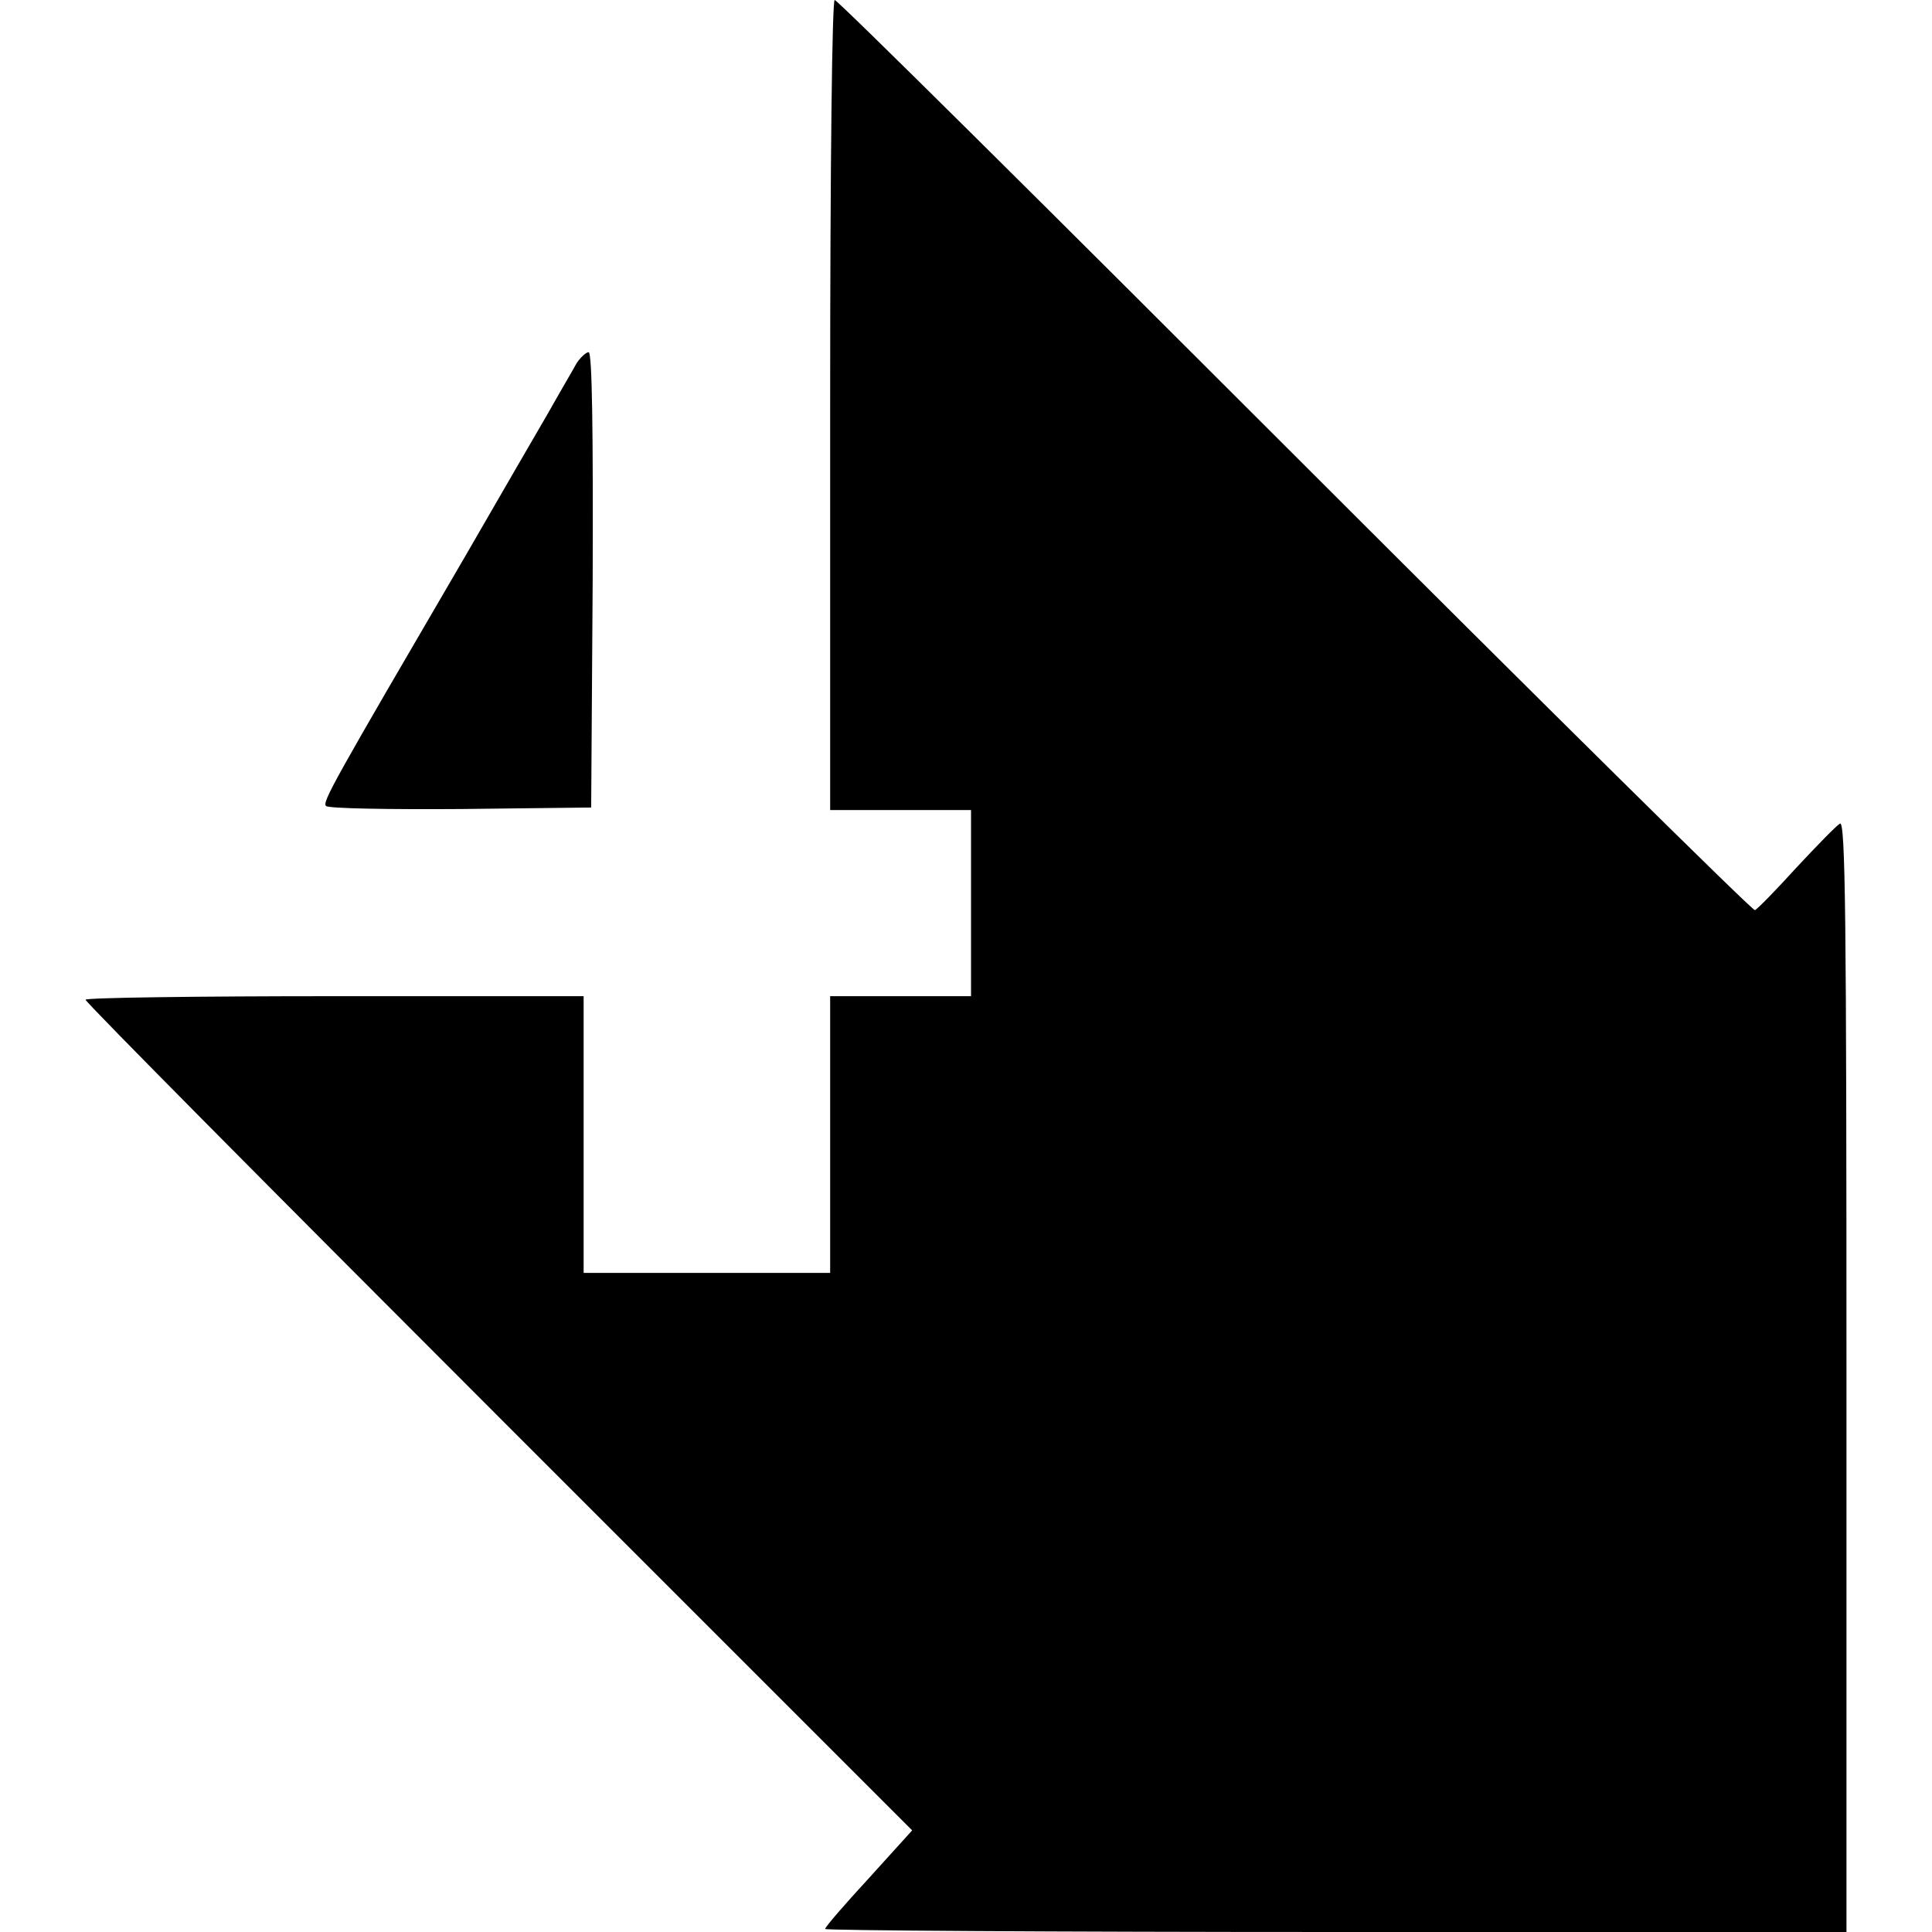
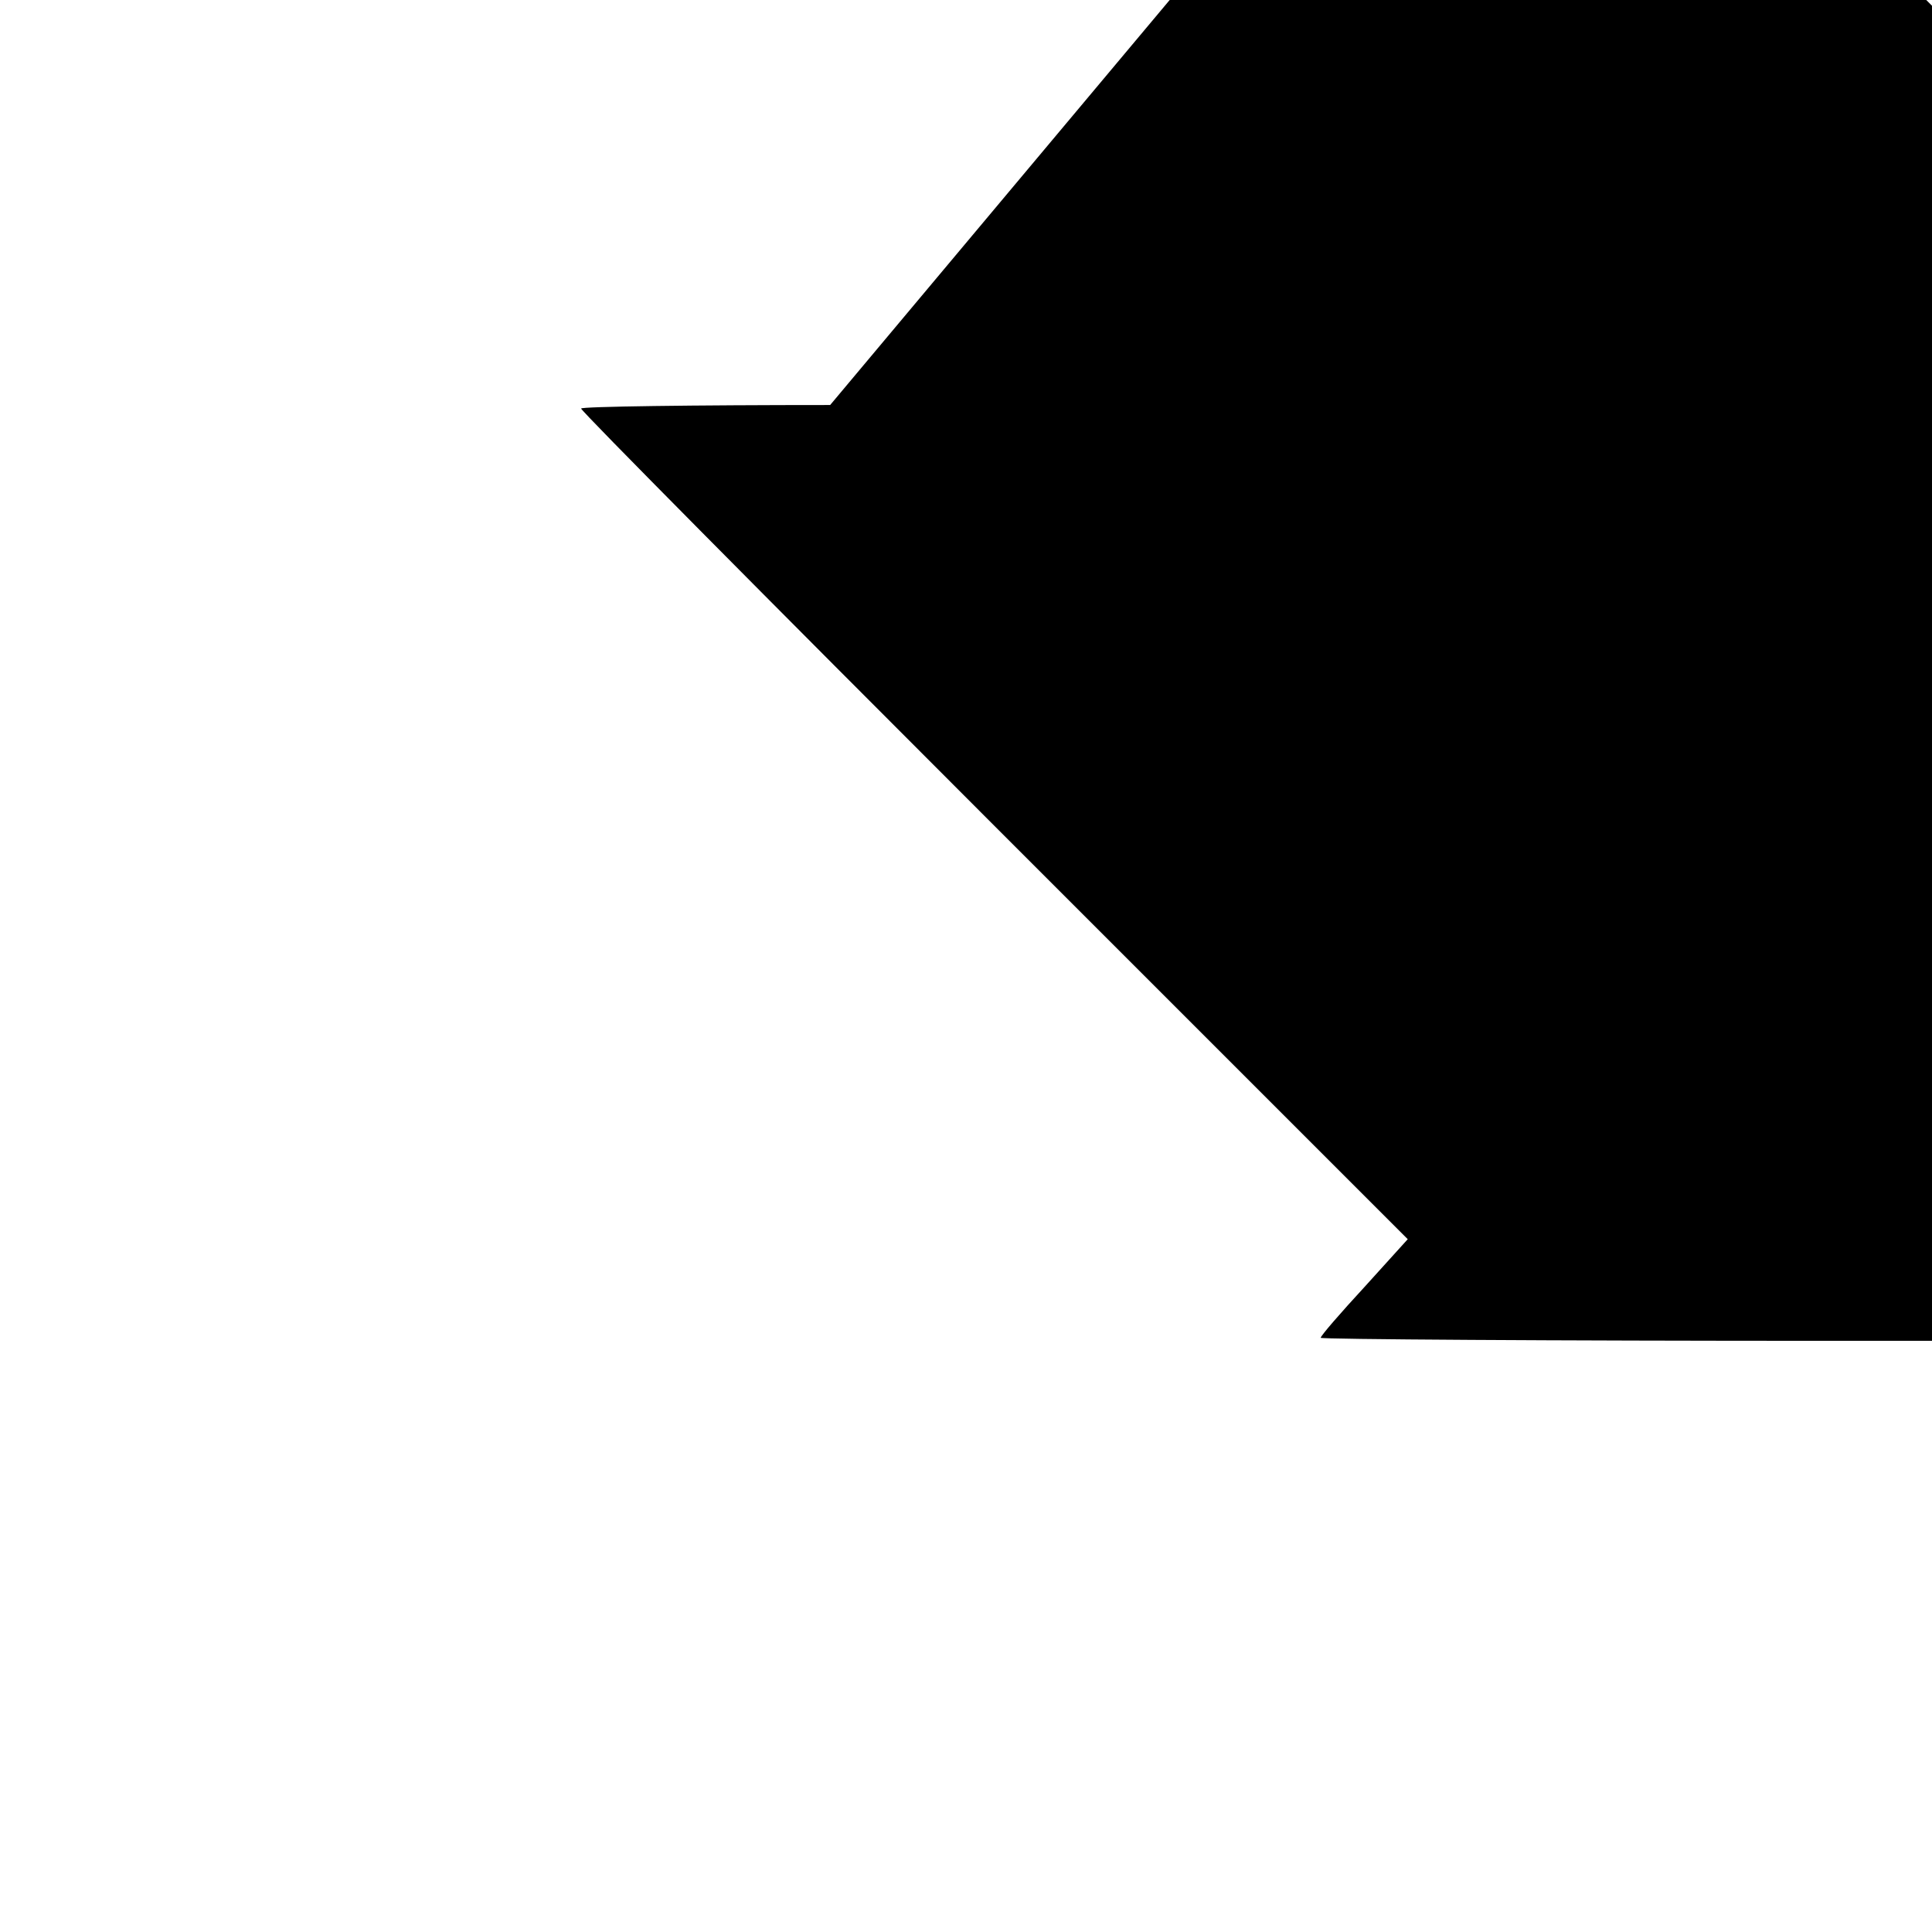
<svg xmlns="http://www.w3.org/2000/svg" version="1.0" width="384pt" height="384pt" viewBox="0 0 384 384" preserveAspectRatio="xMidYMid meet">
  <g transform="translate(0,384) scale(0.1,-0.1)" fill="#000000" stroke="none">
-     <path d="M1650 3035 l0 -805 140 0 140 0 0 -185 0 -185 -140 0 -140 0 0 -275 0 -275 -245 0 -245 0 0 275 0 275 -495 0 c-272 0 -495 -3 -495 -7 0 -5 370 -378 822 -830 l821 -821 -86 -95 c-48 -52 -87 -97 -87 -101 0 -3 457 -6 1015 -6 l1015 0 0 1105 c0 910 -2 1105 -13 1098 -7 -4 -46 -44 -87 -88 -40 -44 -77 -82 -82 -84 -5 -1 -416 405 -914 903 -498 498 -909 906 -915 906 -5 0 -9 -311 -9 -805z" />
-     <path d="M1146 3118 c-7 -13 -33 -57 -56 -98 -24 -41 -98 -169 -165 -285 -262 -449 -285 -489 -277 -497 5 -5 125 -7 268 -6 l259 3 3 453 c1 292 -1 452 -8 452 -5 0 -16 -10 -24 -22z" />
+     <path d="M1650 3035 c-272 0 -495 -3 -495 -7 0 -5 370 -378 822 -830 l821 -821 -86 -95 c-48 -52 -87 -97 -87 -101 0 -3 457 -6 1015 -6 l1015 0 0 1105 c0 910 -2 1105 -13 1098 -7 -4 -46 -44 -87 -88 -40 -44 -77 -82 -82 -84 -5 -1 -416 405 -914 903 -498 498 -909 906 -915 906 -5 0 -9 -311 -9 -805z" />
  </g>
</svg>